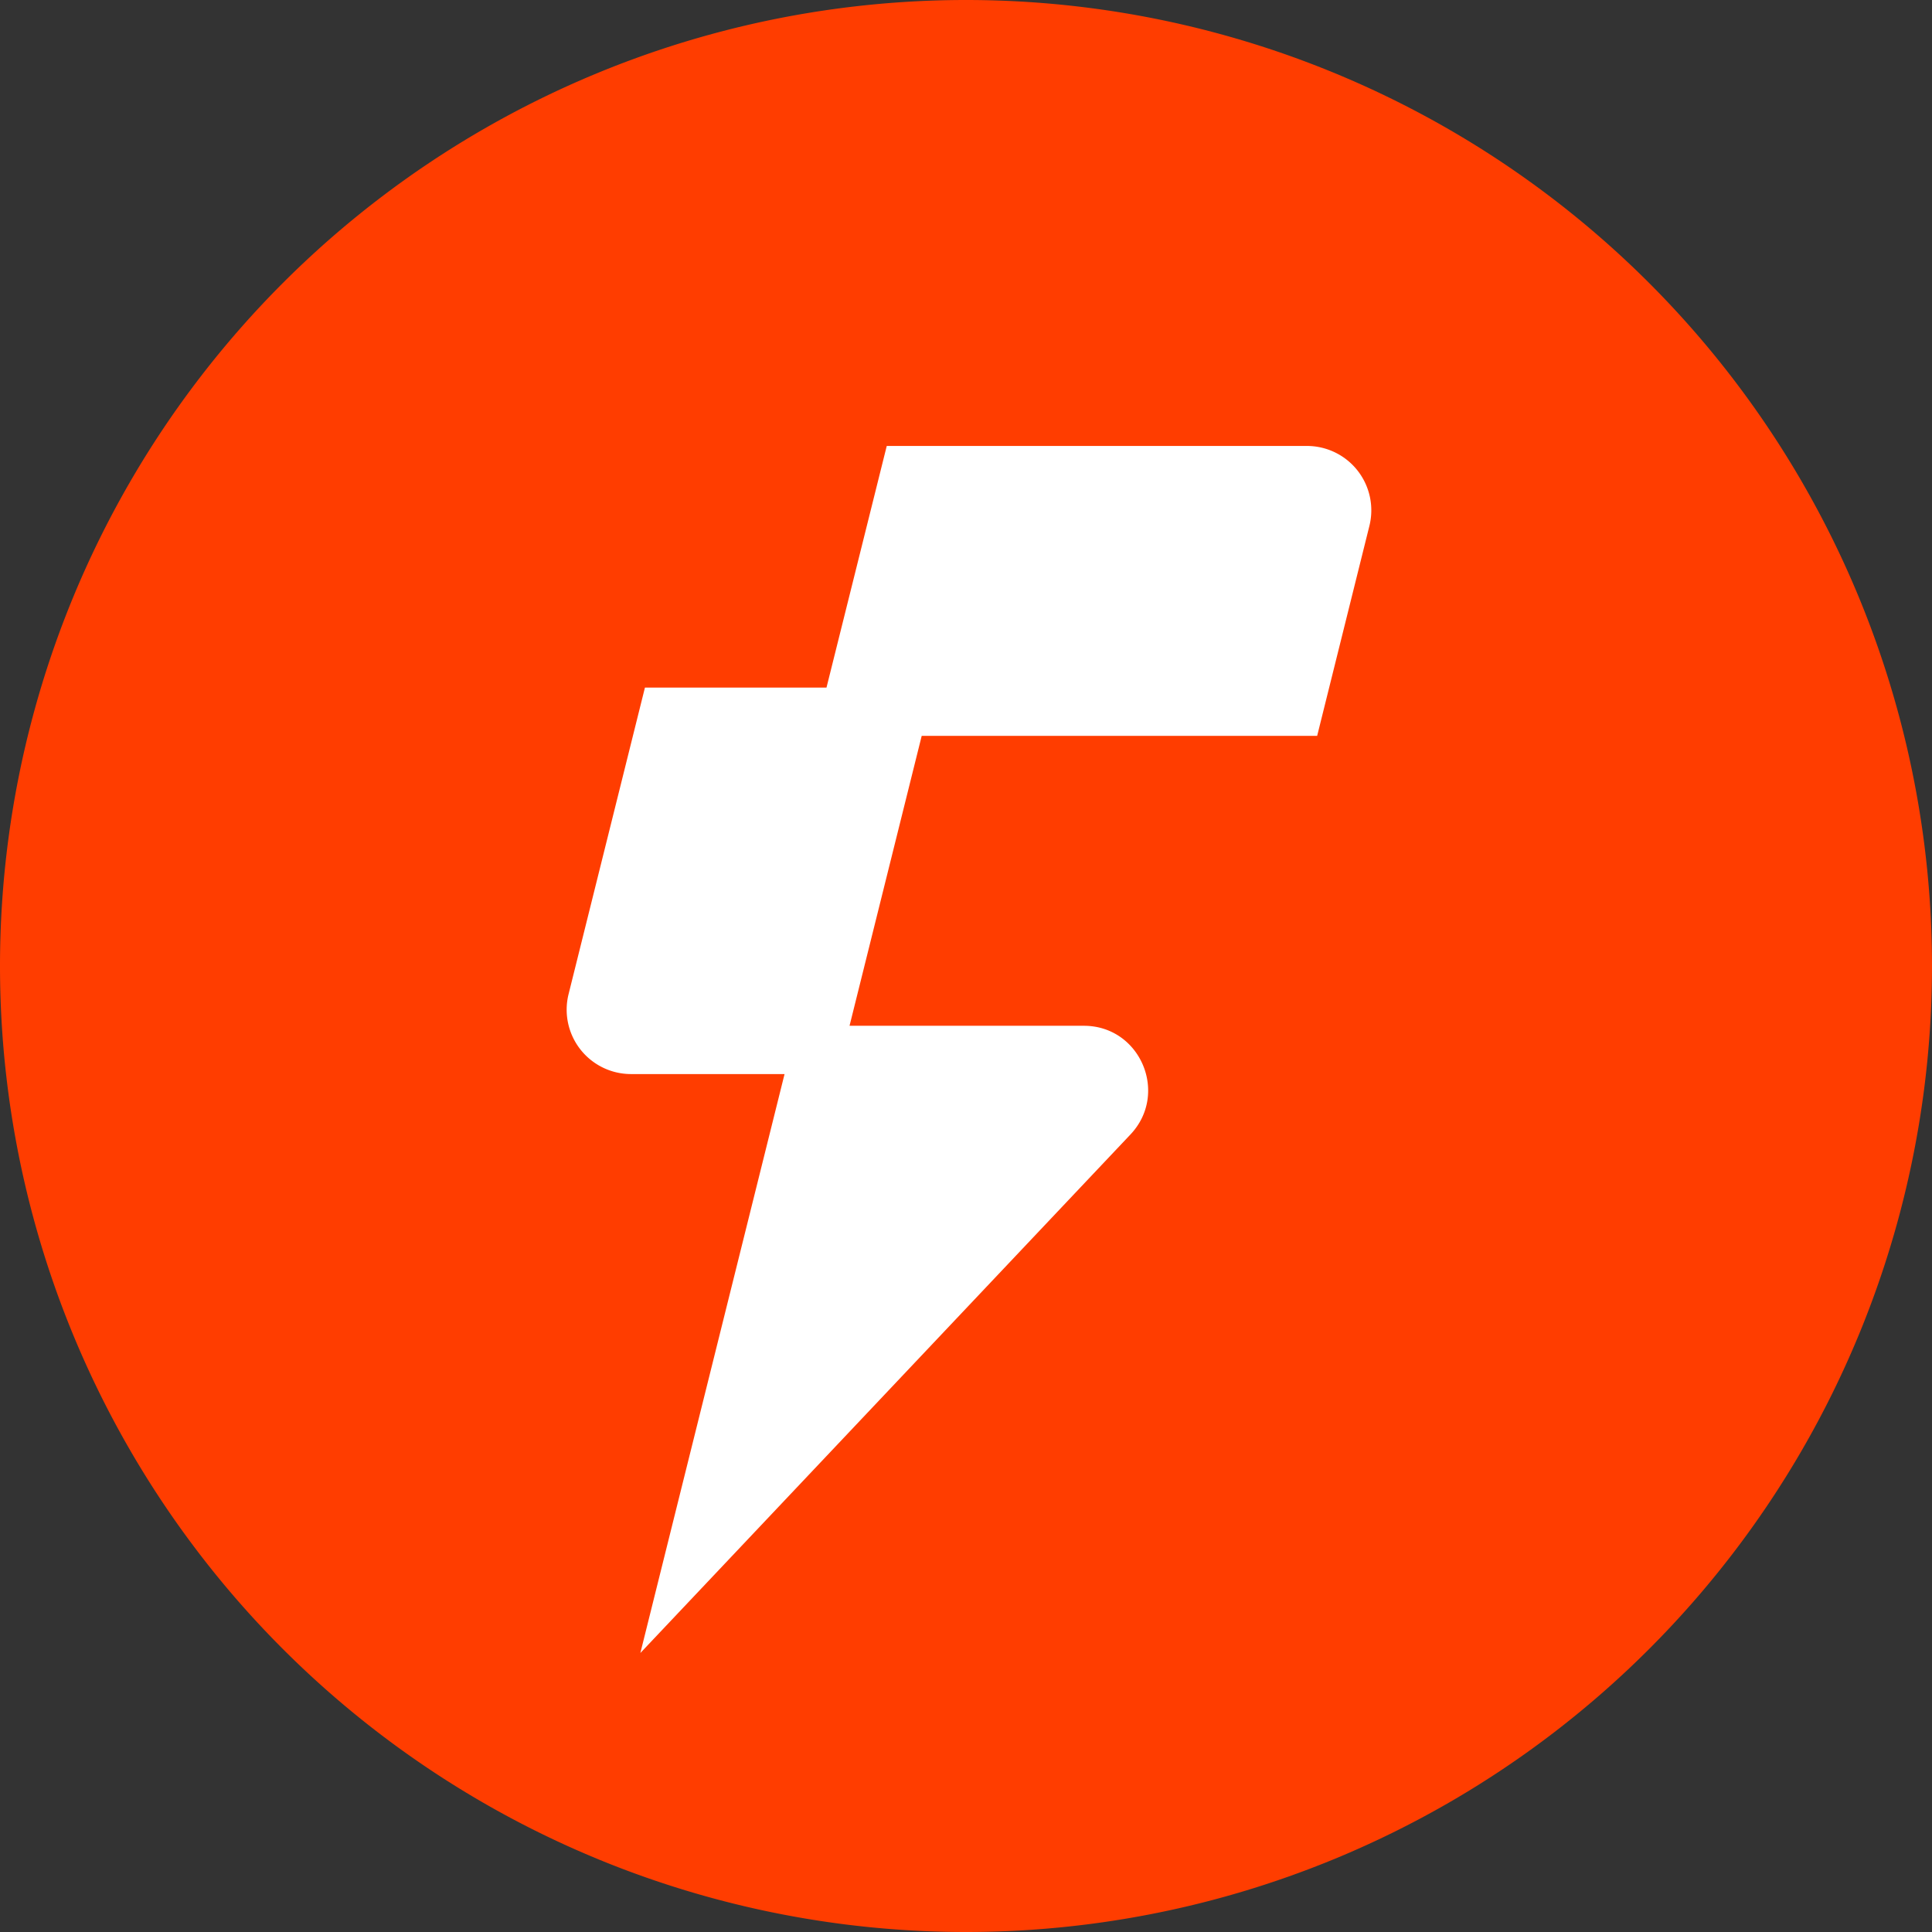
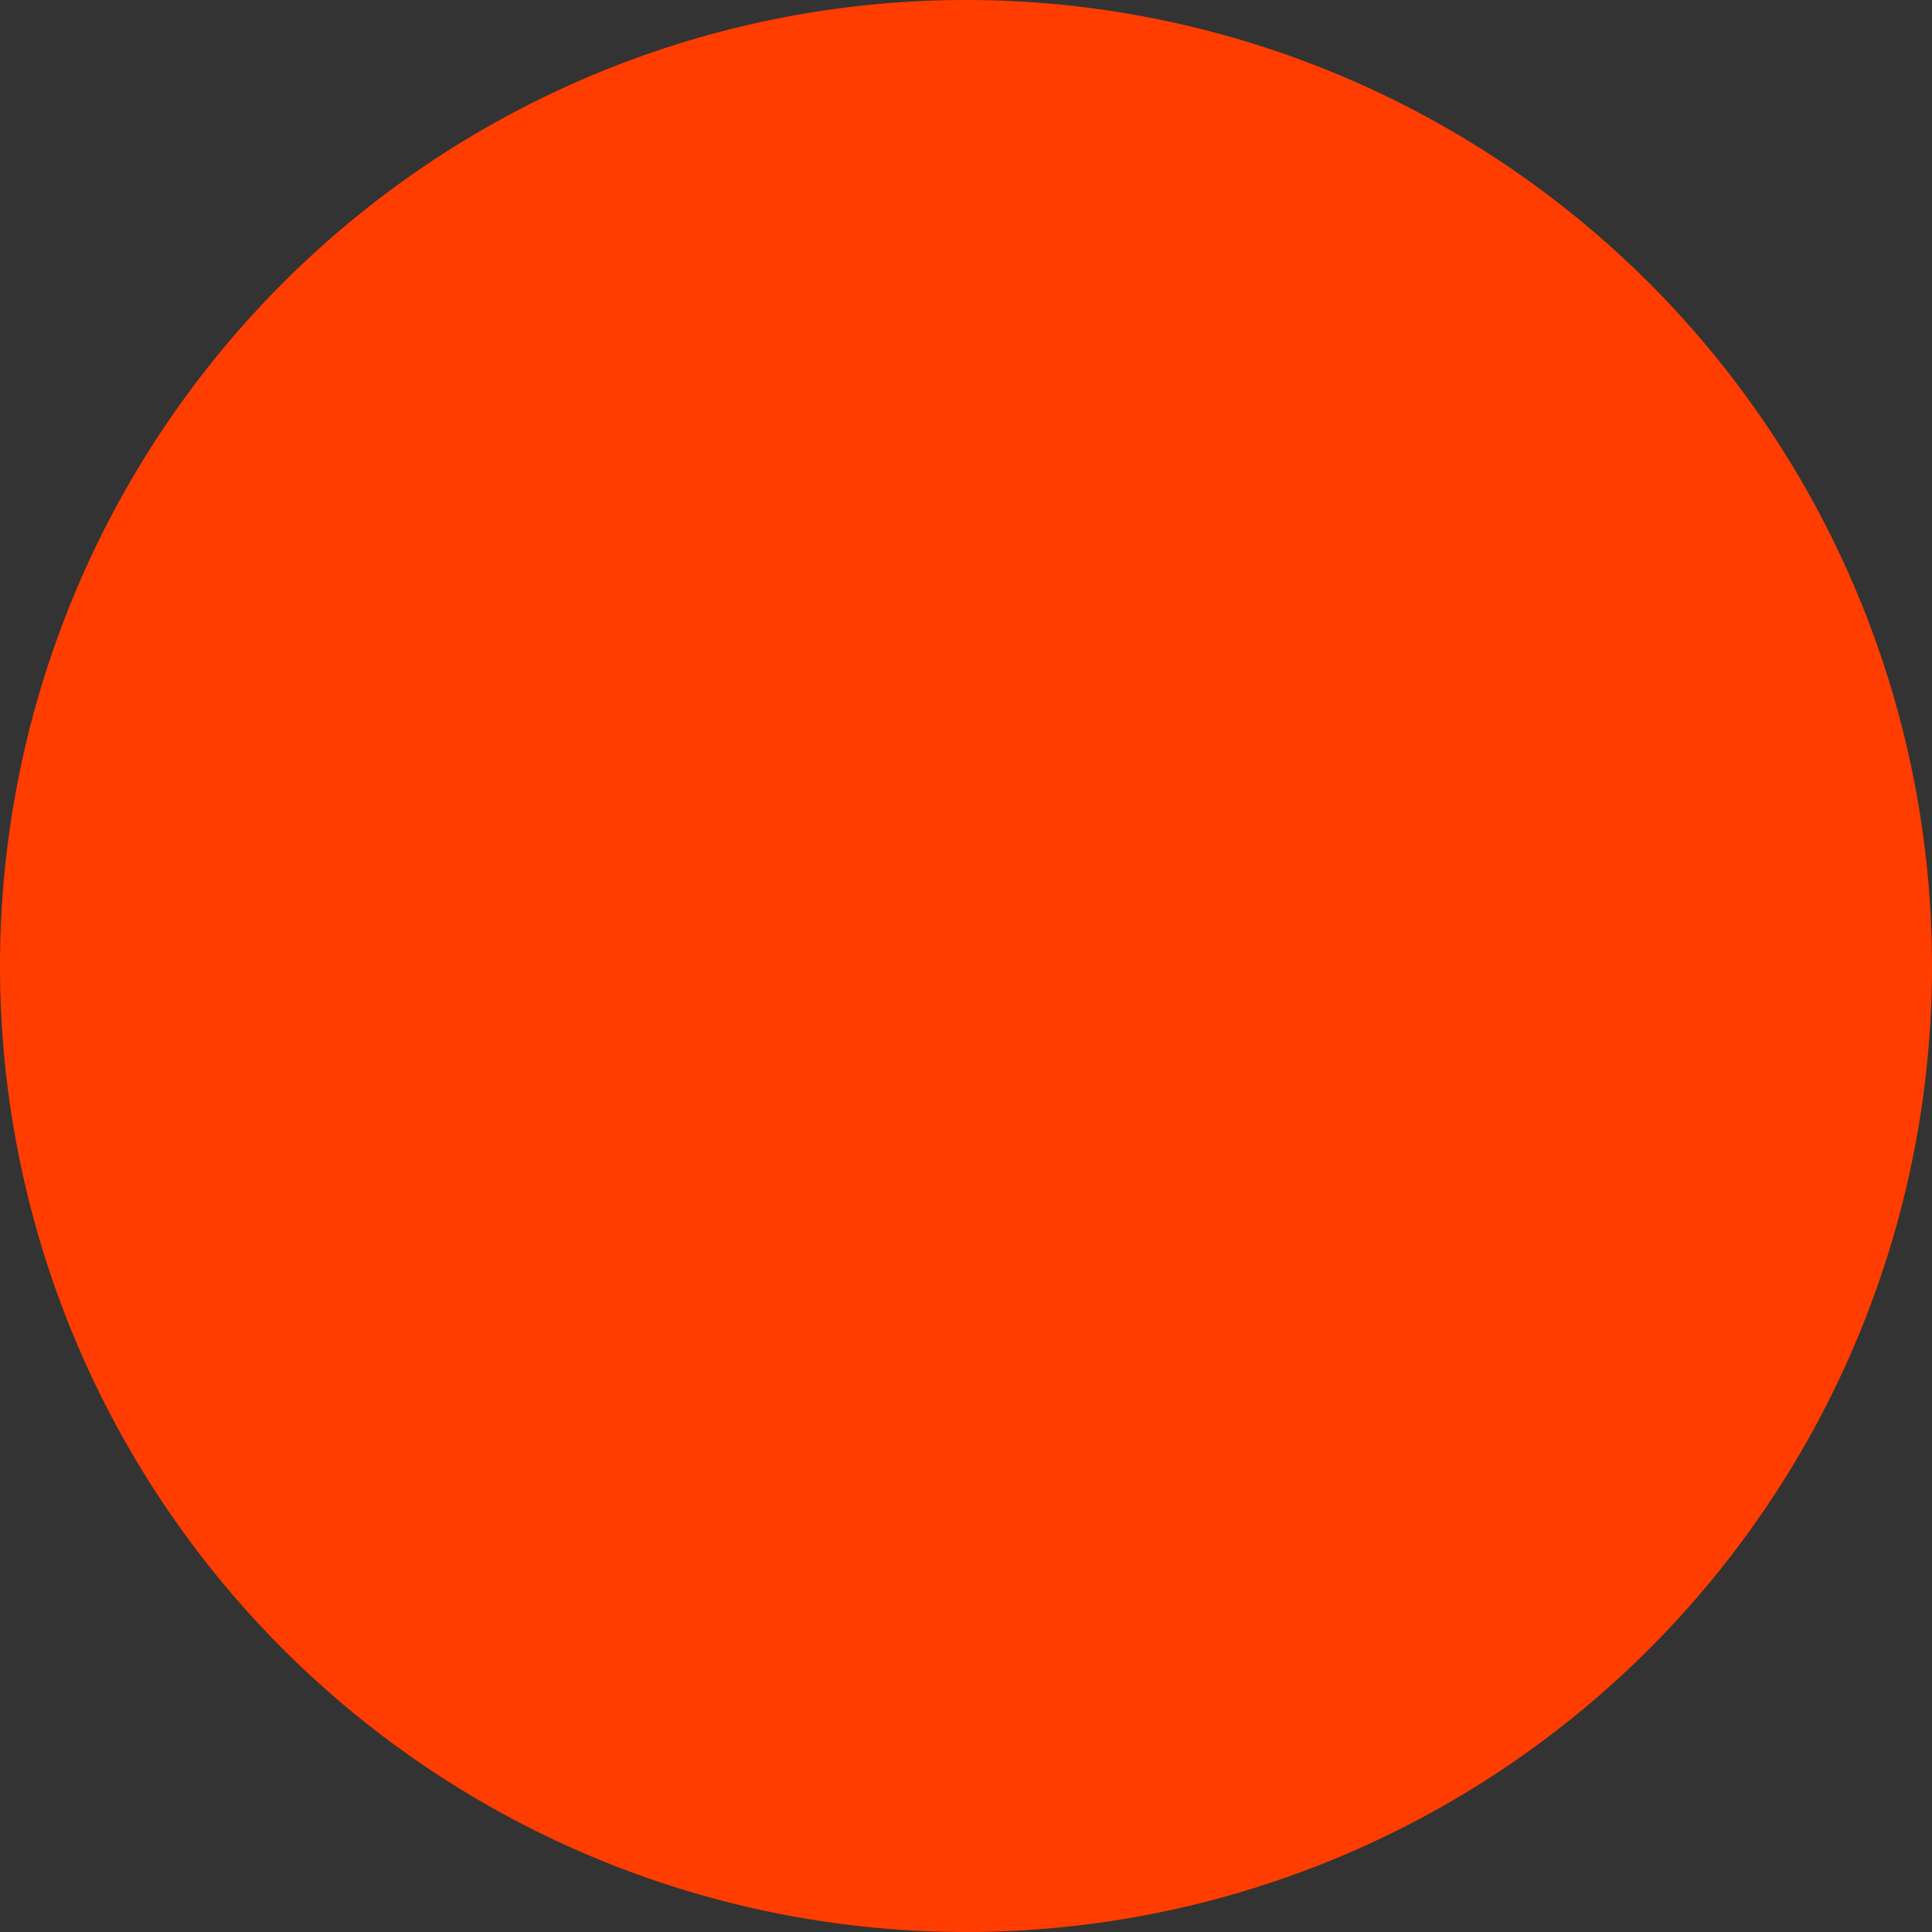
<svg xmlns="http://www.w3.org/2000/svg" viewBox="0 0 1024 1024">
  <rect x="0" y="0" width="1024" height="1024" fill="#333333" stroke="none" />
  <path fill="#ff3d00" d="M512 0A512 512 0 0 0 0 512a512 512 0 0 0 512 512 512 512 0 0 0 512-512A512 512 0 0 0 512 0Z" />
-   <path fill="#fff" d="M692.844 236.366H469.997l-31.935 128.058h-96.23l-40.464 162.444a34.12 34.12 0 0 0 33 42.41h81.463L339.407 876.12l259.74-274.8c20.552-21.752 5.198-57.632-24.657-57.632H450.27l38.253-153.674h209.6l27.669-111.21a34.12 34.12 0 0 0-32.974-42.438z" />
</svg>